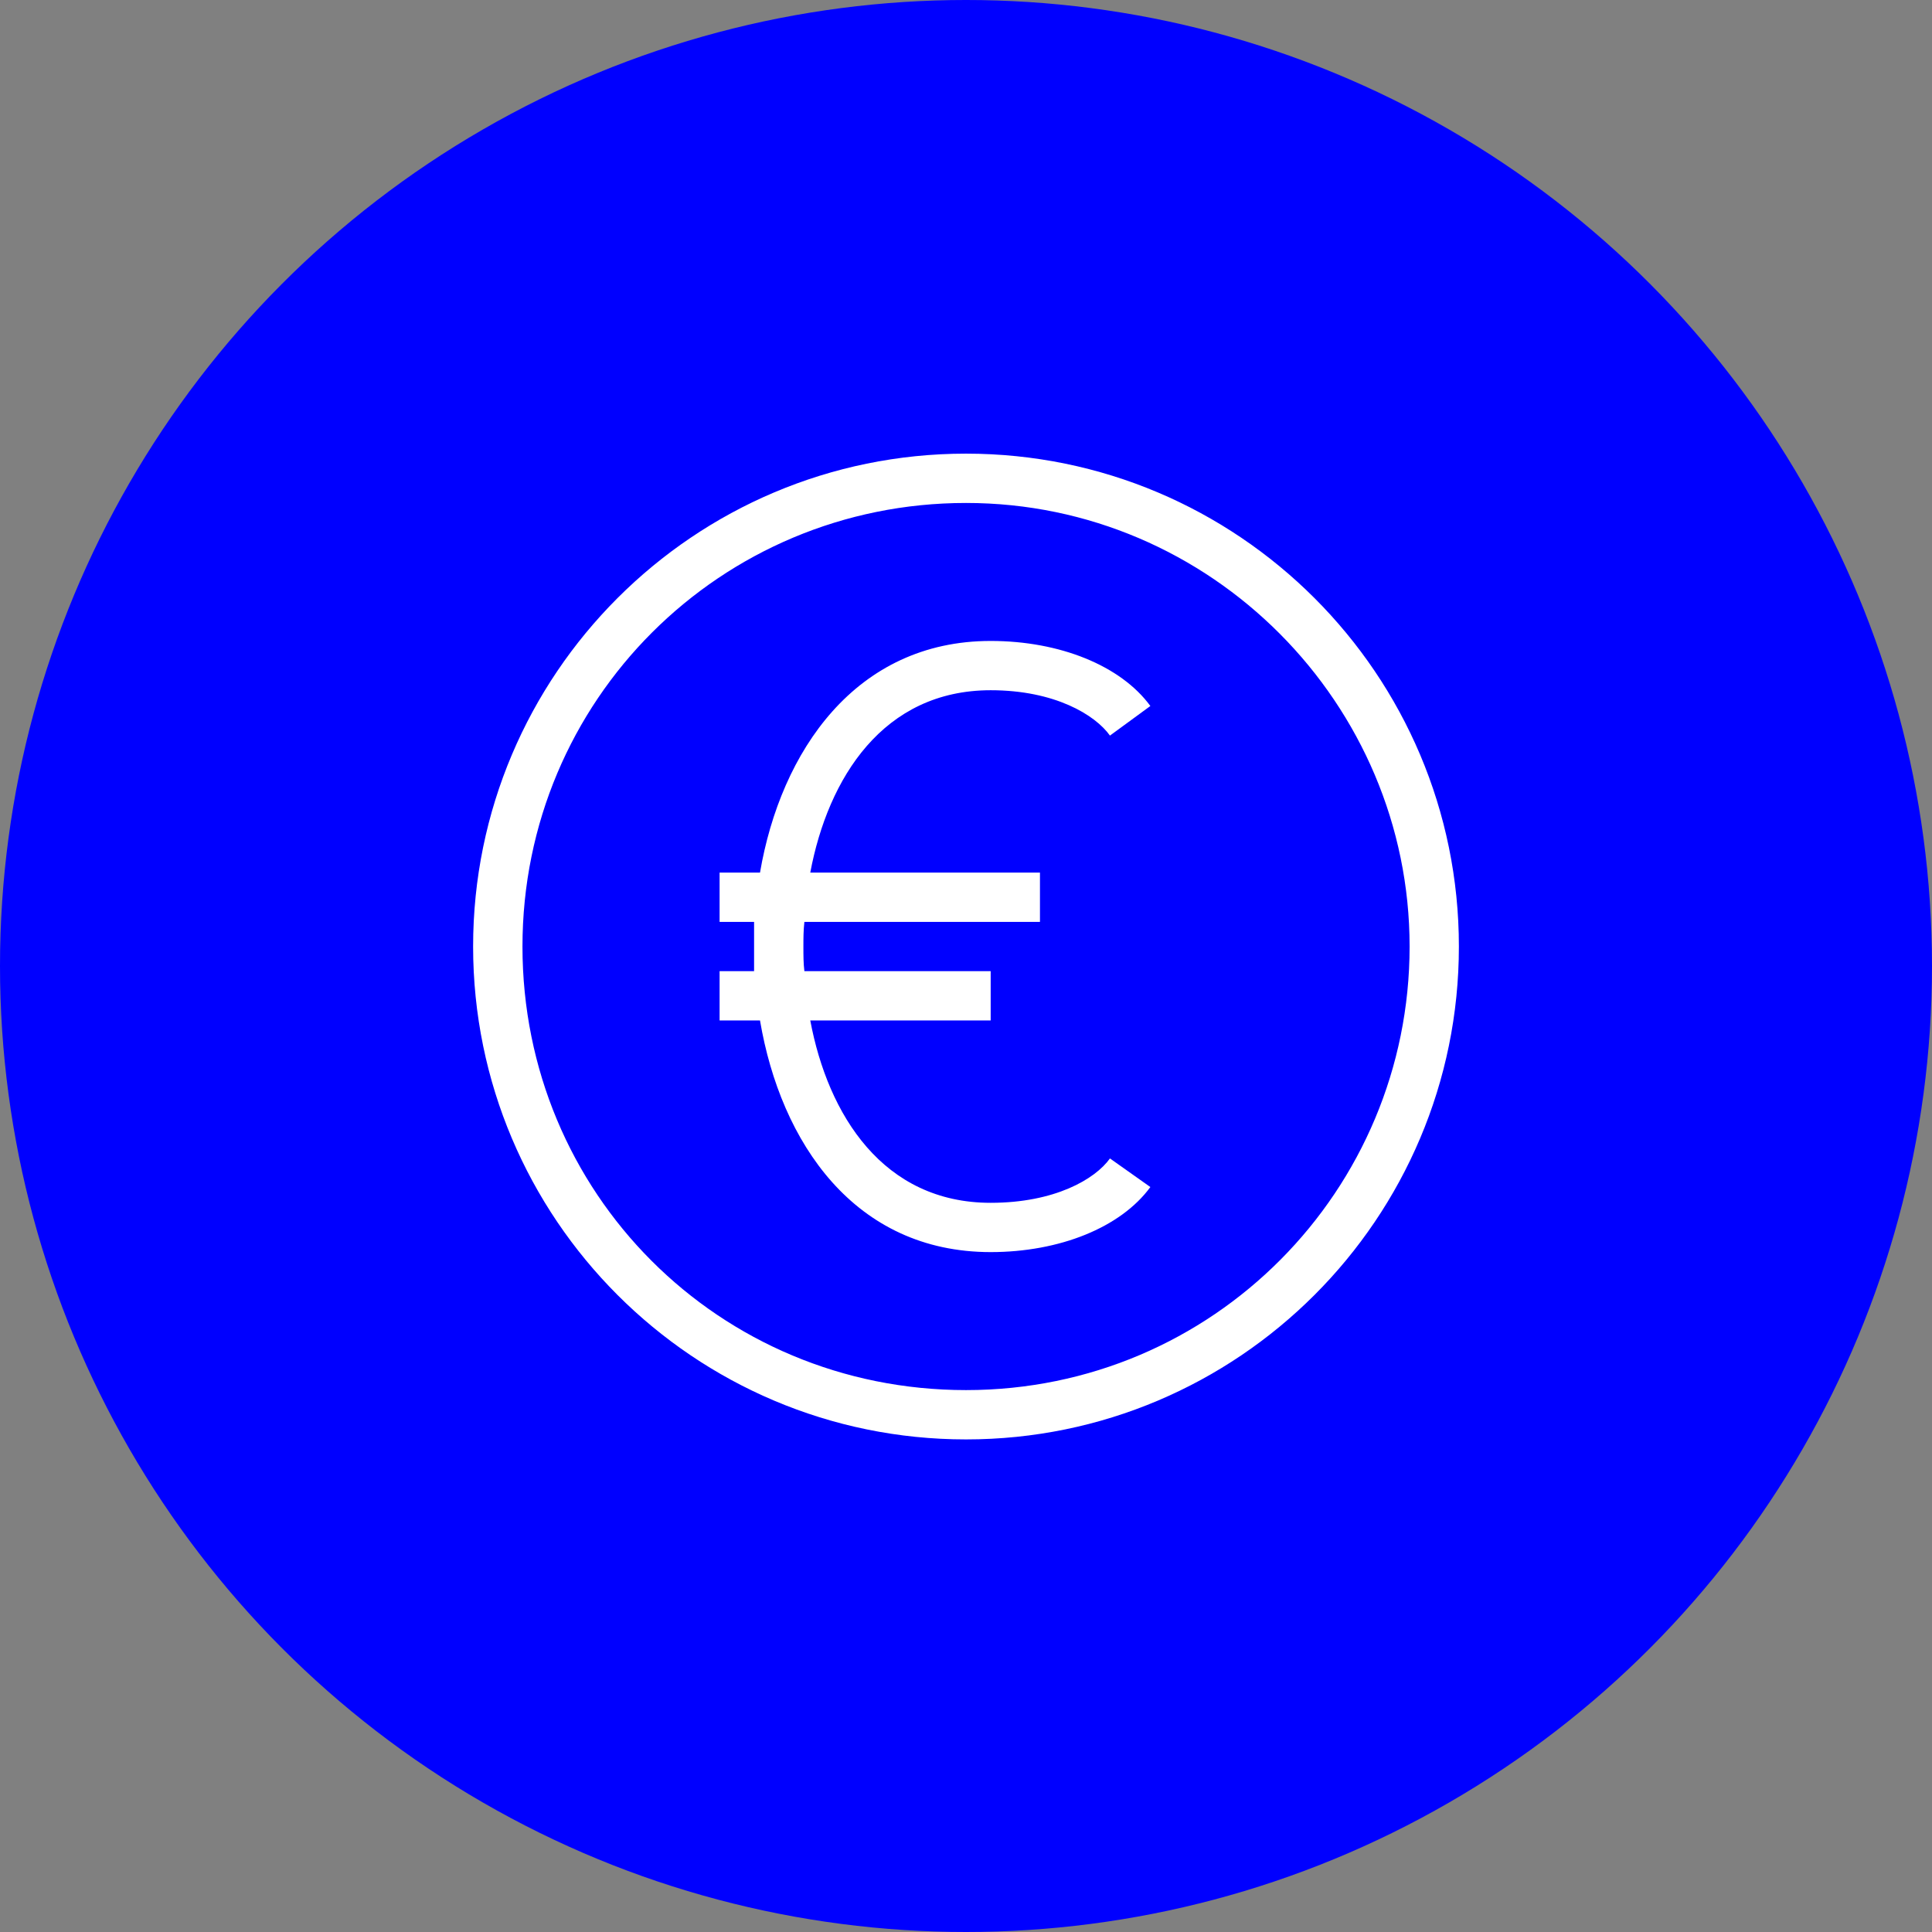
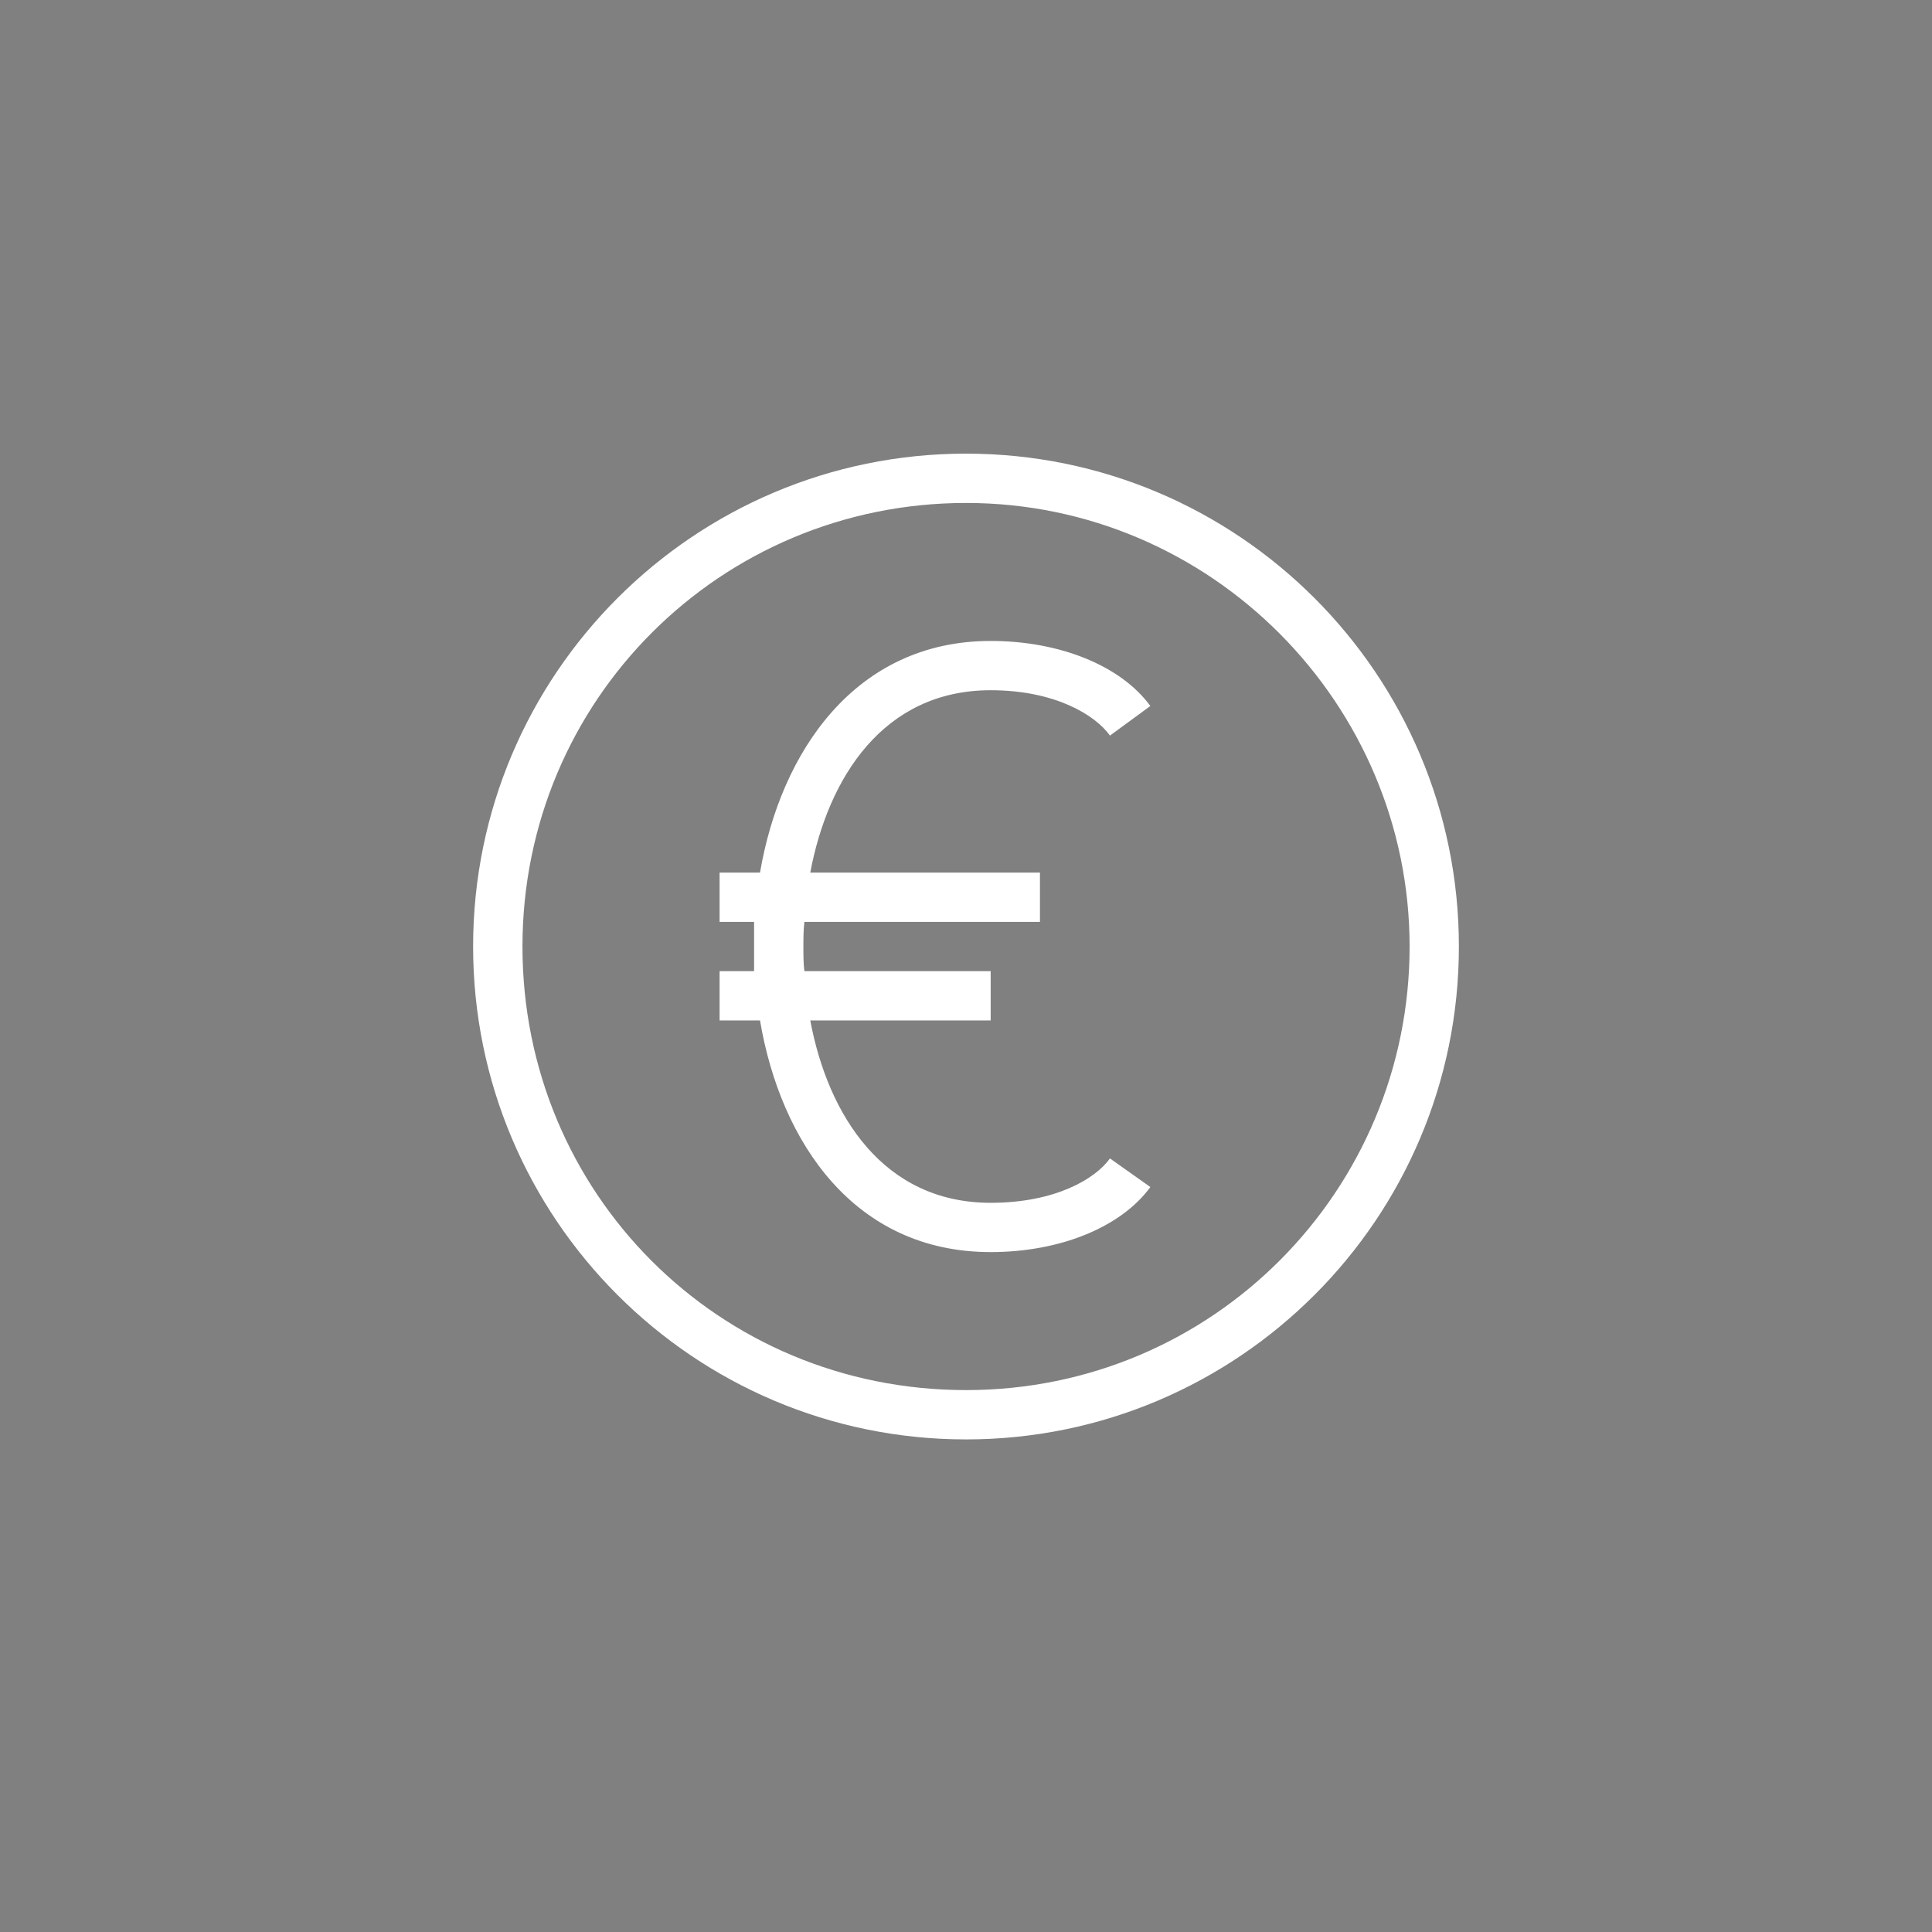
<svg xmlns="http://www.w3.org/2000/svg" viewBox="0 0 512 512">
  <rect x="0" y="0" width="512" height="512" fill="#808080" stroke="none" />
  <defs>
    <style>
      .cls-1 {
        fill: #fff;
      }

      .cls-1, .cls-2 {
        stroke-width: 0px;
      }

      .cls-2 {
        fill: blue;
      }
    </style>
  </defs>
  <g id="Layer_1" data-name="Layer 1">
-     <circle class="cls-2" cx="256" cy="256" r="256" />
-   </g>
+     </g>
  <g id="Layer_2" data-name="Layer 2">
    <path class="cls-1" d="M386.62,250.84c0,72.1-58.52,130.62-130.62,130.62s-130.62-58.52-130.62-130.62,58.52-130.62,130.62-130.62,130.62,58.52,130.62,130.62ZM373.56,250.84c0-64.26-52.51-117.55-117.55-117.55s-117.55,52.25-117.55,117.55,51.98,117.55,117.55,117.55,117.55-53.03,117.55-117.55ZM214.73,231.25h60.87v13.06h-62.43c-.26,2.35-.26,4.44-.26,6.53,0,2.35,0,4.44.26,6.53h49.37v13.06h-47.81c4.7,25.08,19.33,48.33,47.81,48.33,16.98,0,27.69-6.27,31.61-11.76l10.71,7.58c-7.84,10.71-24.03,17.24-42.32,17.24-36.05,0-55.64-29-61.13-61.39h-10.71v-13.06h9.14v-13.06h-9.14v-13.06h10.71c5.49-32.13,25.34-61.39,61.13-61.39,18.29,0,34.48,6.53,42.32,17.24l-10.71,7.84c-3.92-5.49-14.63-12.02-31.61-12.02-28.47,0-43.1,23.25-47.81,48.33Z" />
  </g>
</svg>